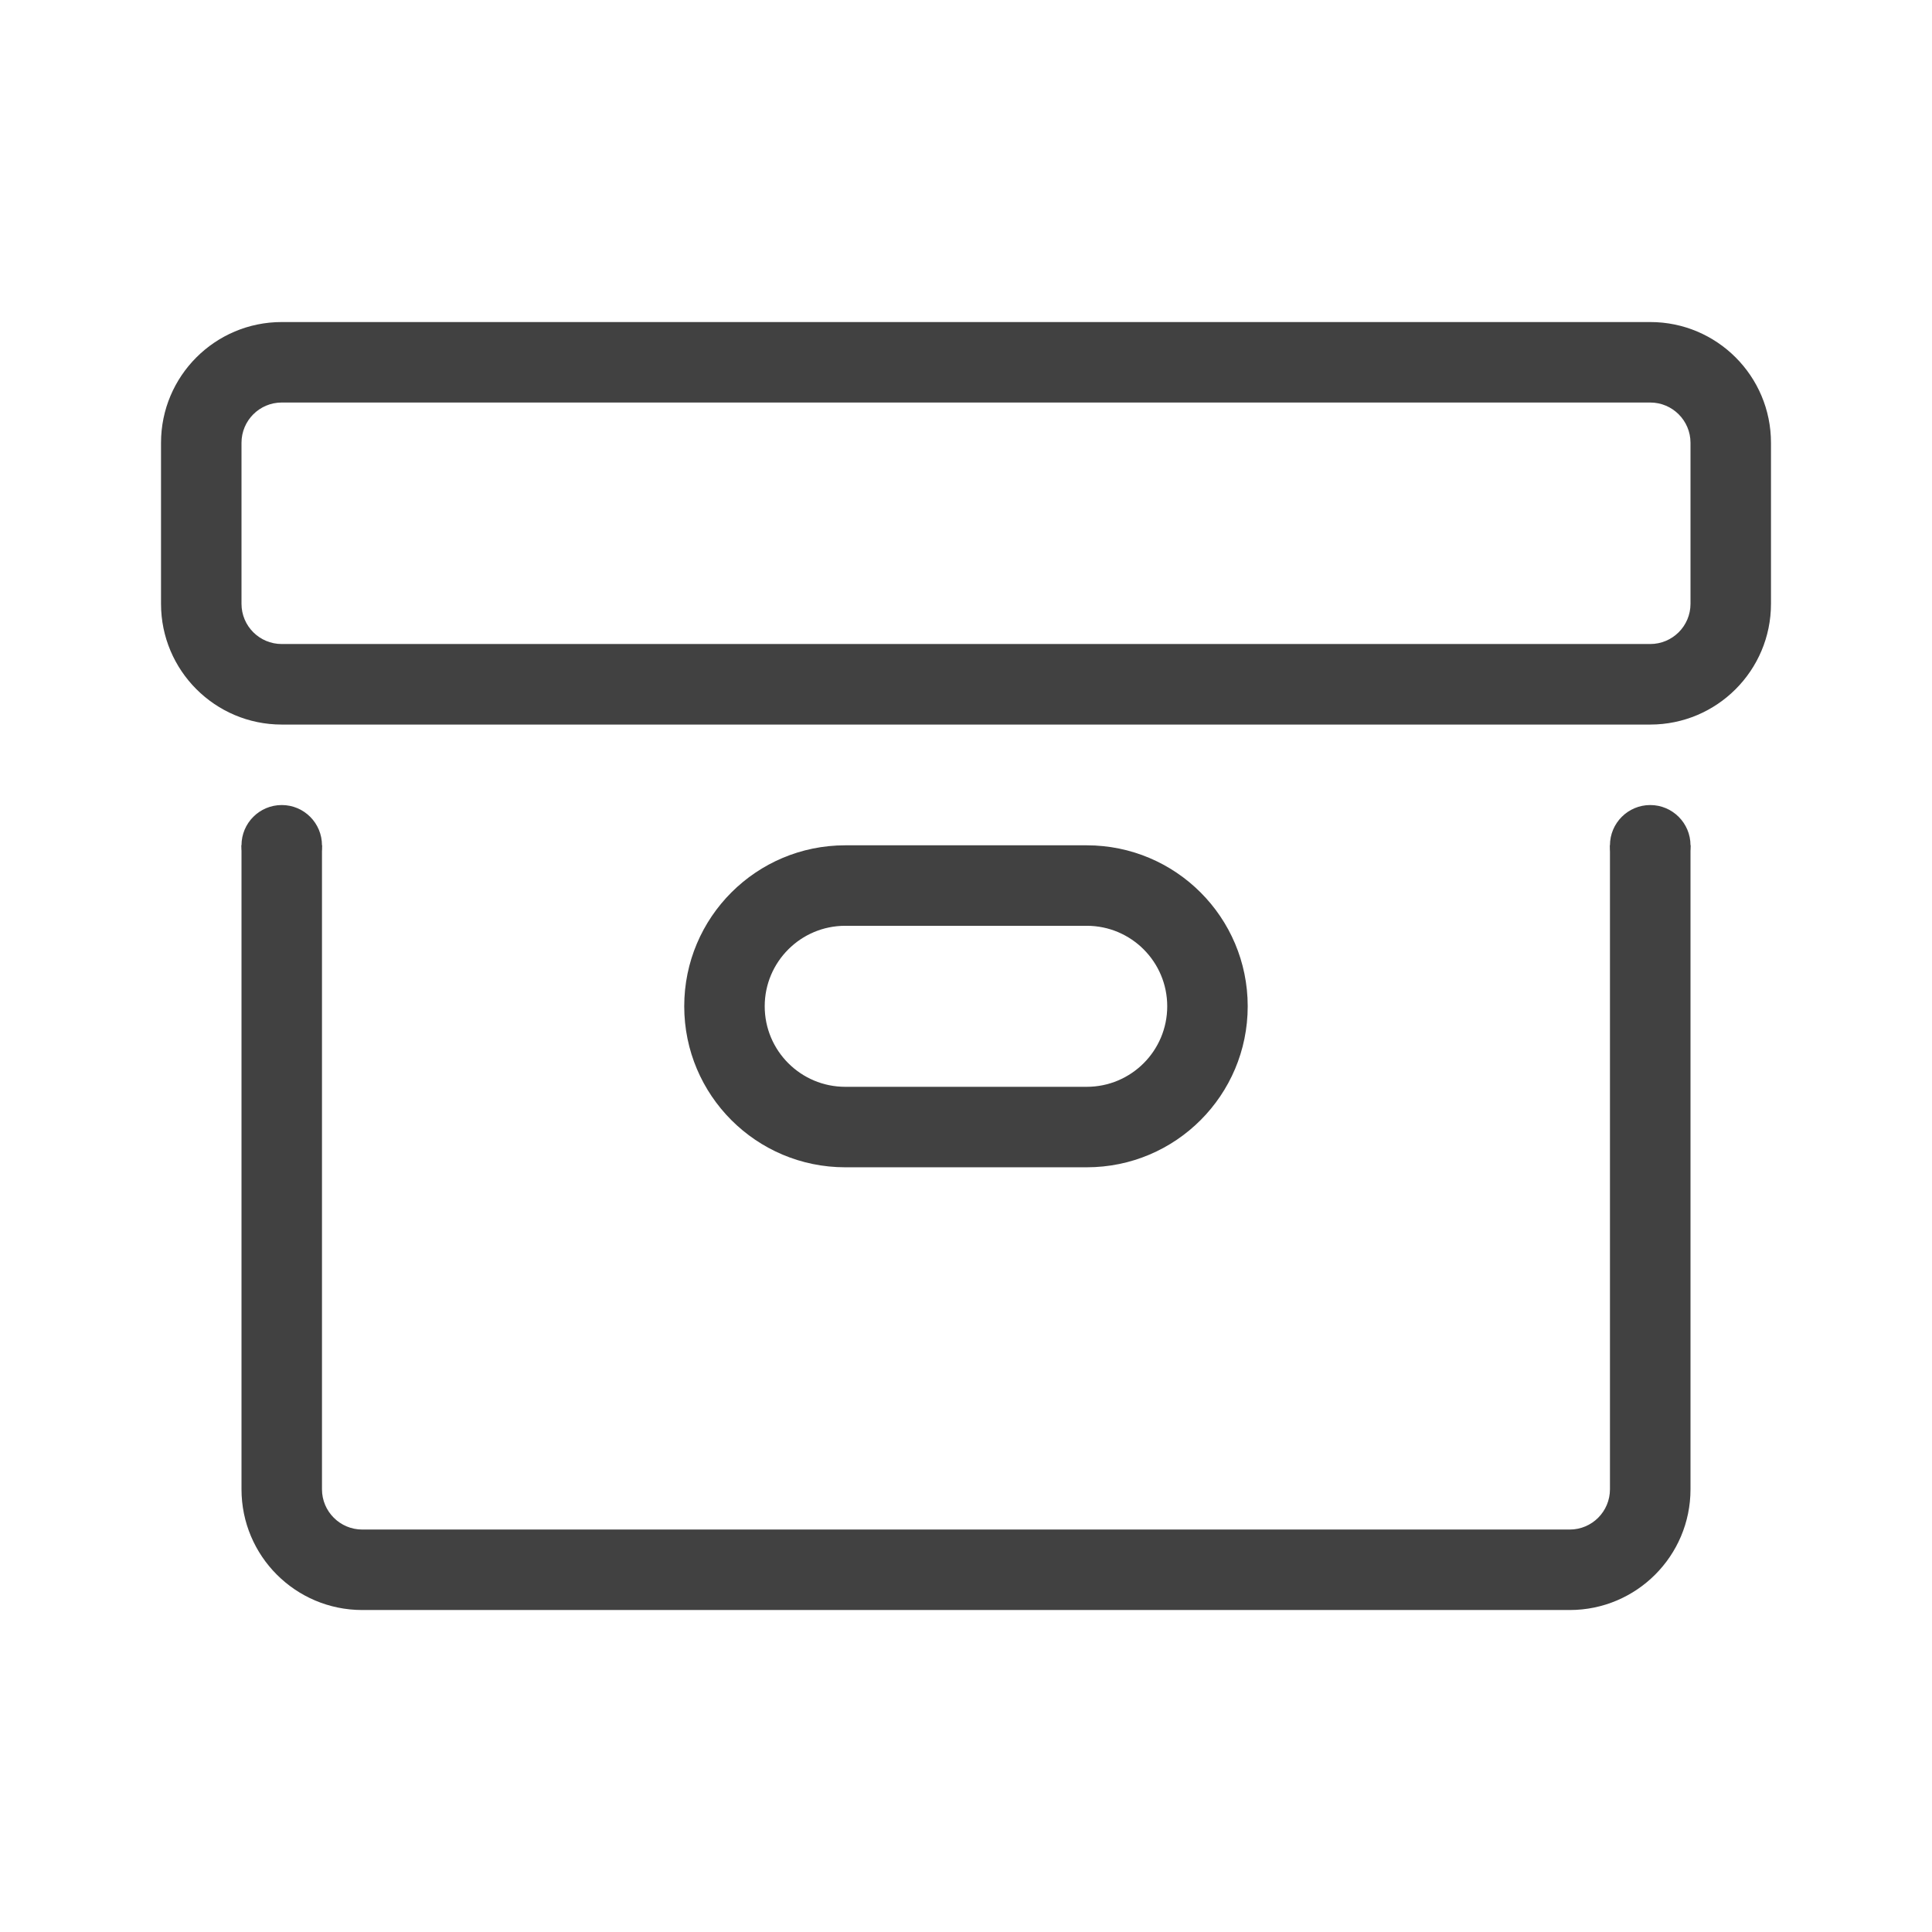
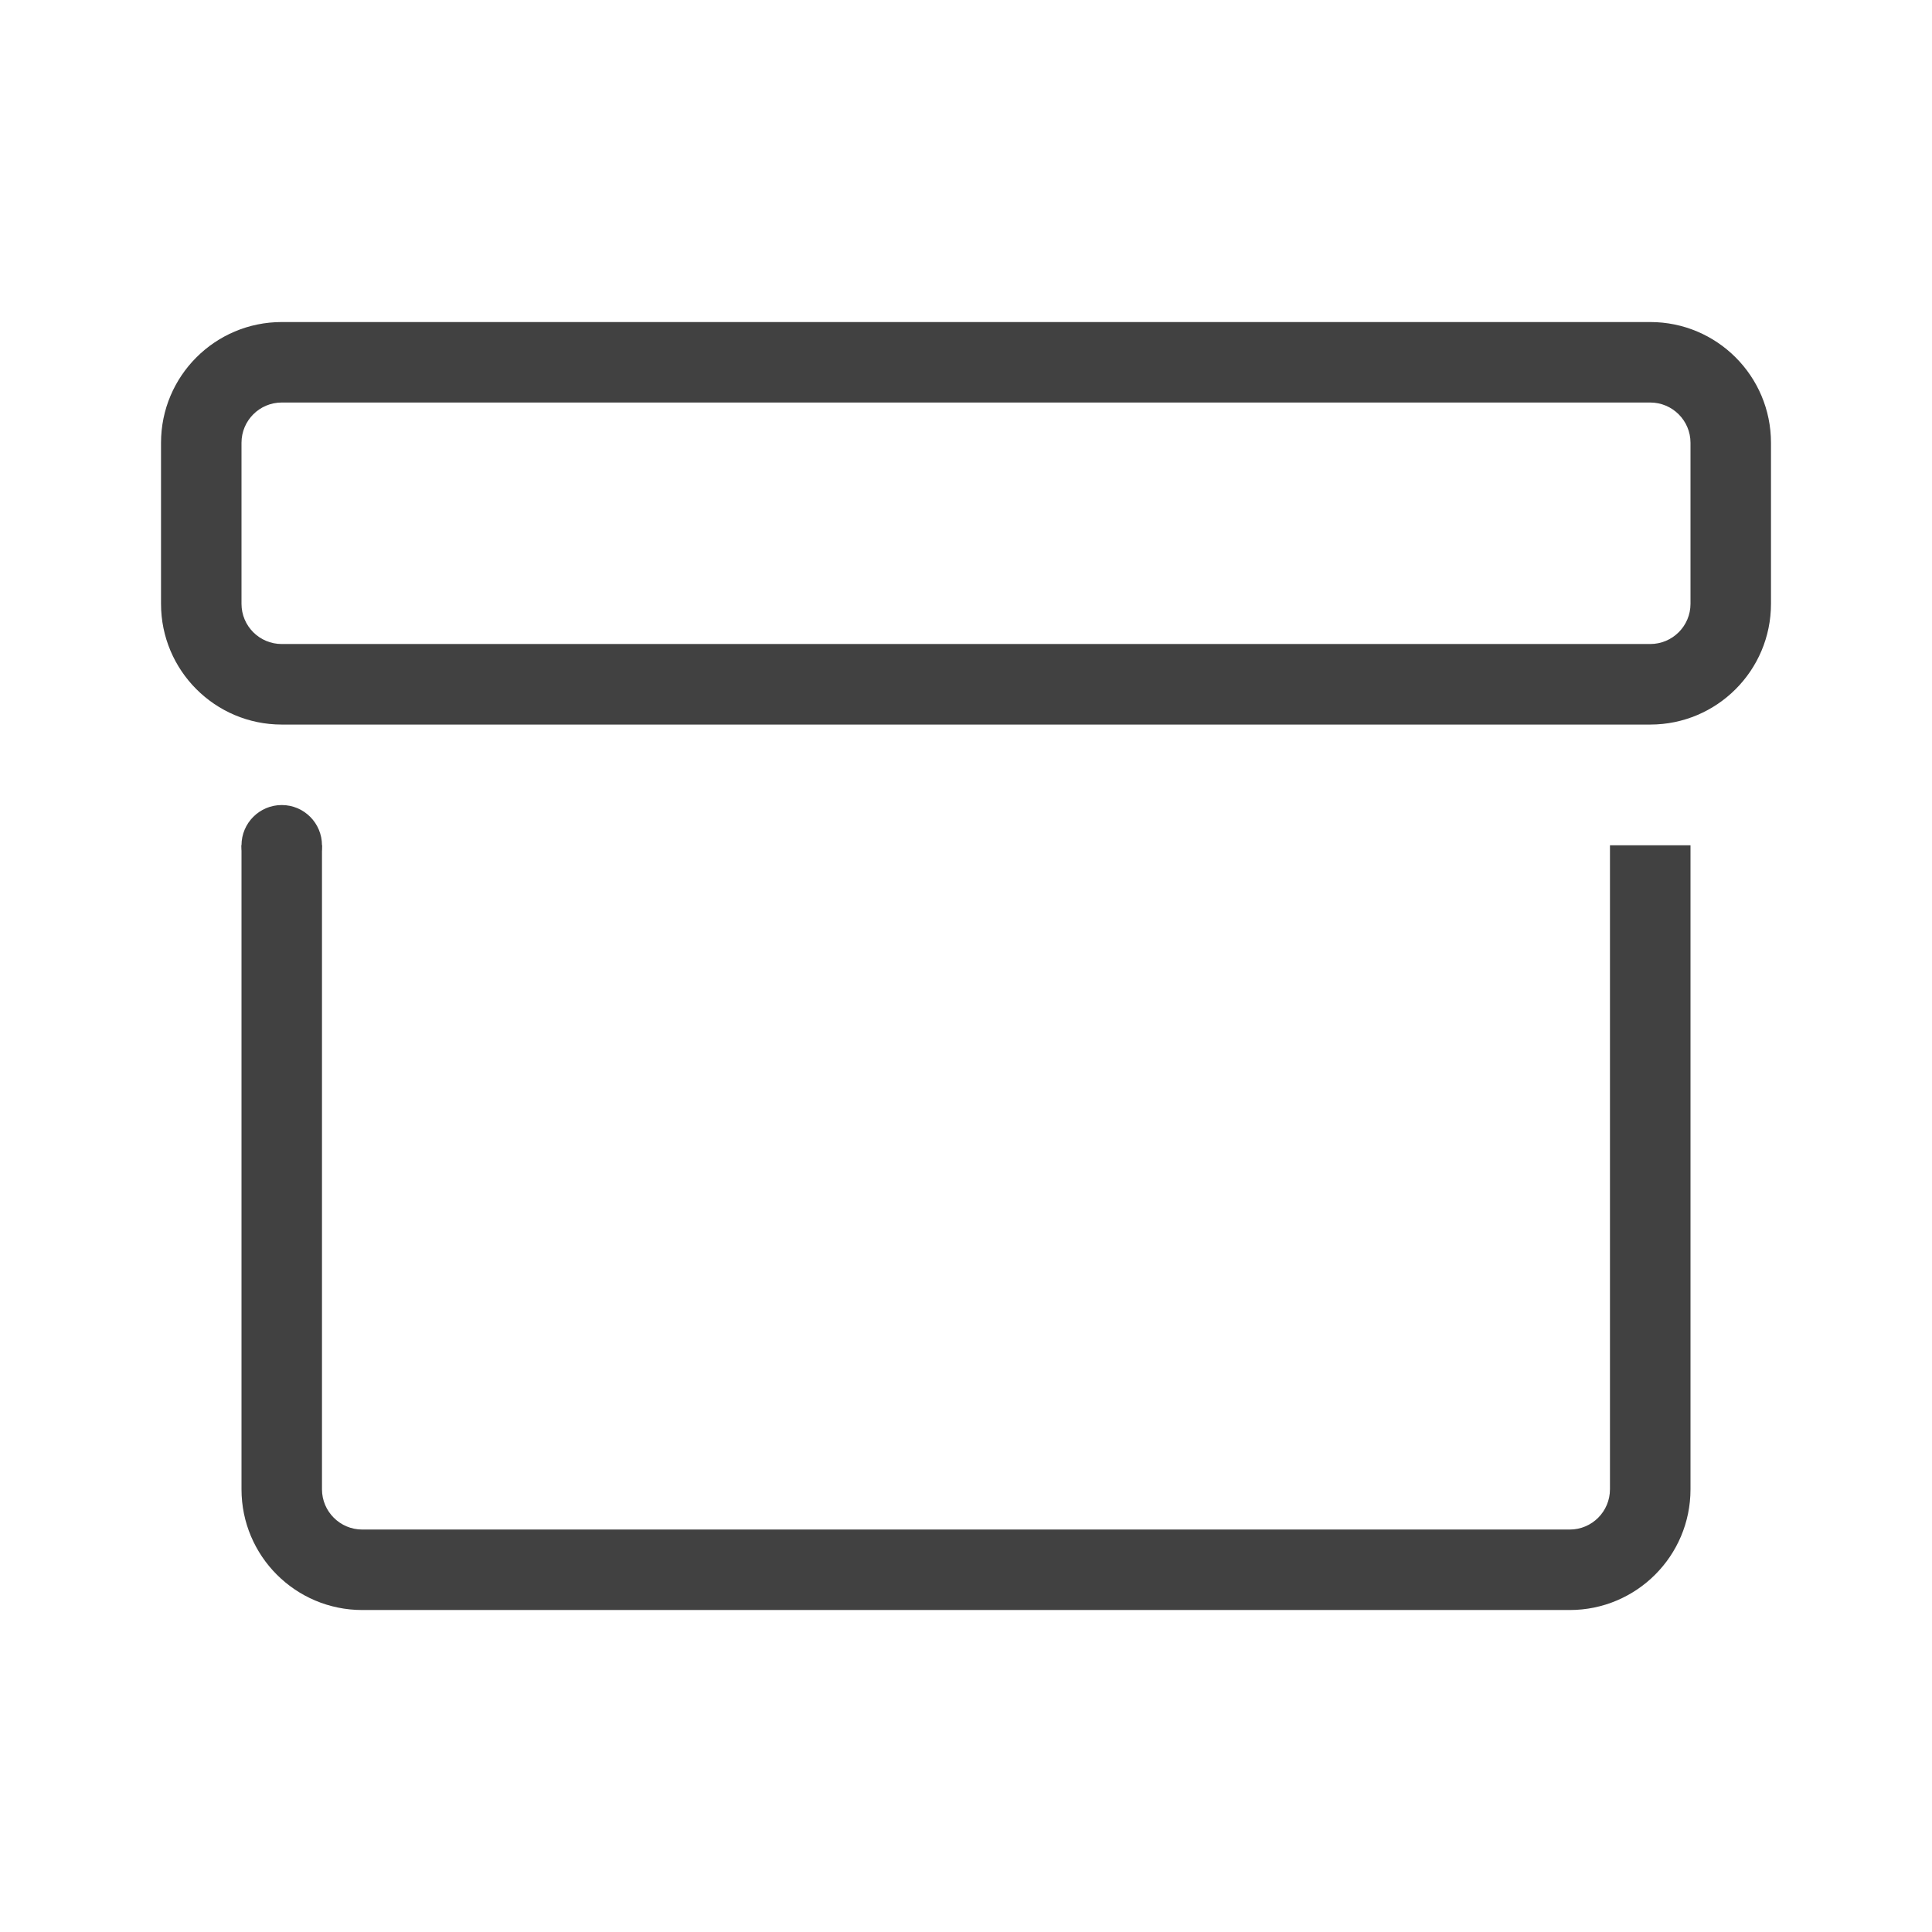
<svg xmlns="http://www.w3.org/2000/svg" width="32" height="32" viewBox="0 0 32 32" fill="none">
  <path fill-rule="evenodd" clip-rule="evenodd" d="M2.667 7.334C2.667 6.229 3.562 5.334 4.667 5.334H27.333C28.438 5.334 29.333 6.229 29.333 7.334V10.001C29.333 11.105 28.438 12.001 27.333 12.001H4.667C3.562 12.001 2.667 11.105 2.667 10.001V7.334ZM4.667 6.667C4.298 6.667 4 6.966 4 7.334V10.001C4 10.369 4.298 10.667 4.667 10.667H27.333C27.701 10.667 28 10.369 28 10.001V7.334C28 6.966 27.701 6.667 27.333 6.667H4.667Z" fill="#414141" />
  <path fill-rule="evenodd" clip-rule="evenodd" d="M5.333 14.001V24.667C5.333 25.035 5.632 25.334 6 25.334H26C26.368 25.334 26.666 25.035 26.666 24.667V14.001H28V24.667C28 25.772 27.104 26.667 26 26.667H6C4.895 26.667 4 25.772 4 24.667V14.001H5.333Z" fill="#414141" />
-   <path fill-rule="evenodd" clip-rule="evenodd" d="M11.333 16.667C11.333 15.194 12.527 14.001 14 14.001H18C19.473 14.001 20.666 15.194 20.666 16.667C20.666 18.14 19.473 19.334 18 19.334H14C12.527 19.334 11.333 18.14 11.333 16.667ZM14 15.334C13.264 15.334 12.666 15.931 12.666 16.667C12.666 17.404 13.264 18.001 14 18.001H18C18.736 18.001 19.333 17.404 19.333 16.667C19.333 15.931 18.736 15.334 18 15.334H14Z" fill="#414141" />
  <path d="M5.333 14.001C5.333 14.369 5.035 14.667 4.667 14.667C4.298 14.667 4 14.369 4 14.001C4 13.633 4.298 13.334 4.667 13.334C5.035 13.334 5.333 13.633 5.333 14.001Z" fill="#414141" />
-   <path d="M28 14.001C28 14.369 27.701 14.667 27.333 14.667C26.965 14.667 26.666 14.369 26.666 14.001C26.666 13.633 26.965 13.334 27.333 13.334C27.701 13.334 28 13.633 28 14.001Z" fill="#414141" />
</svg>